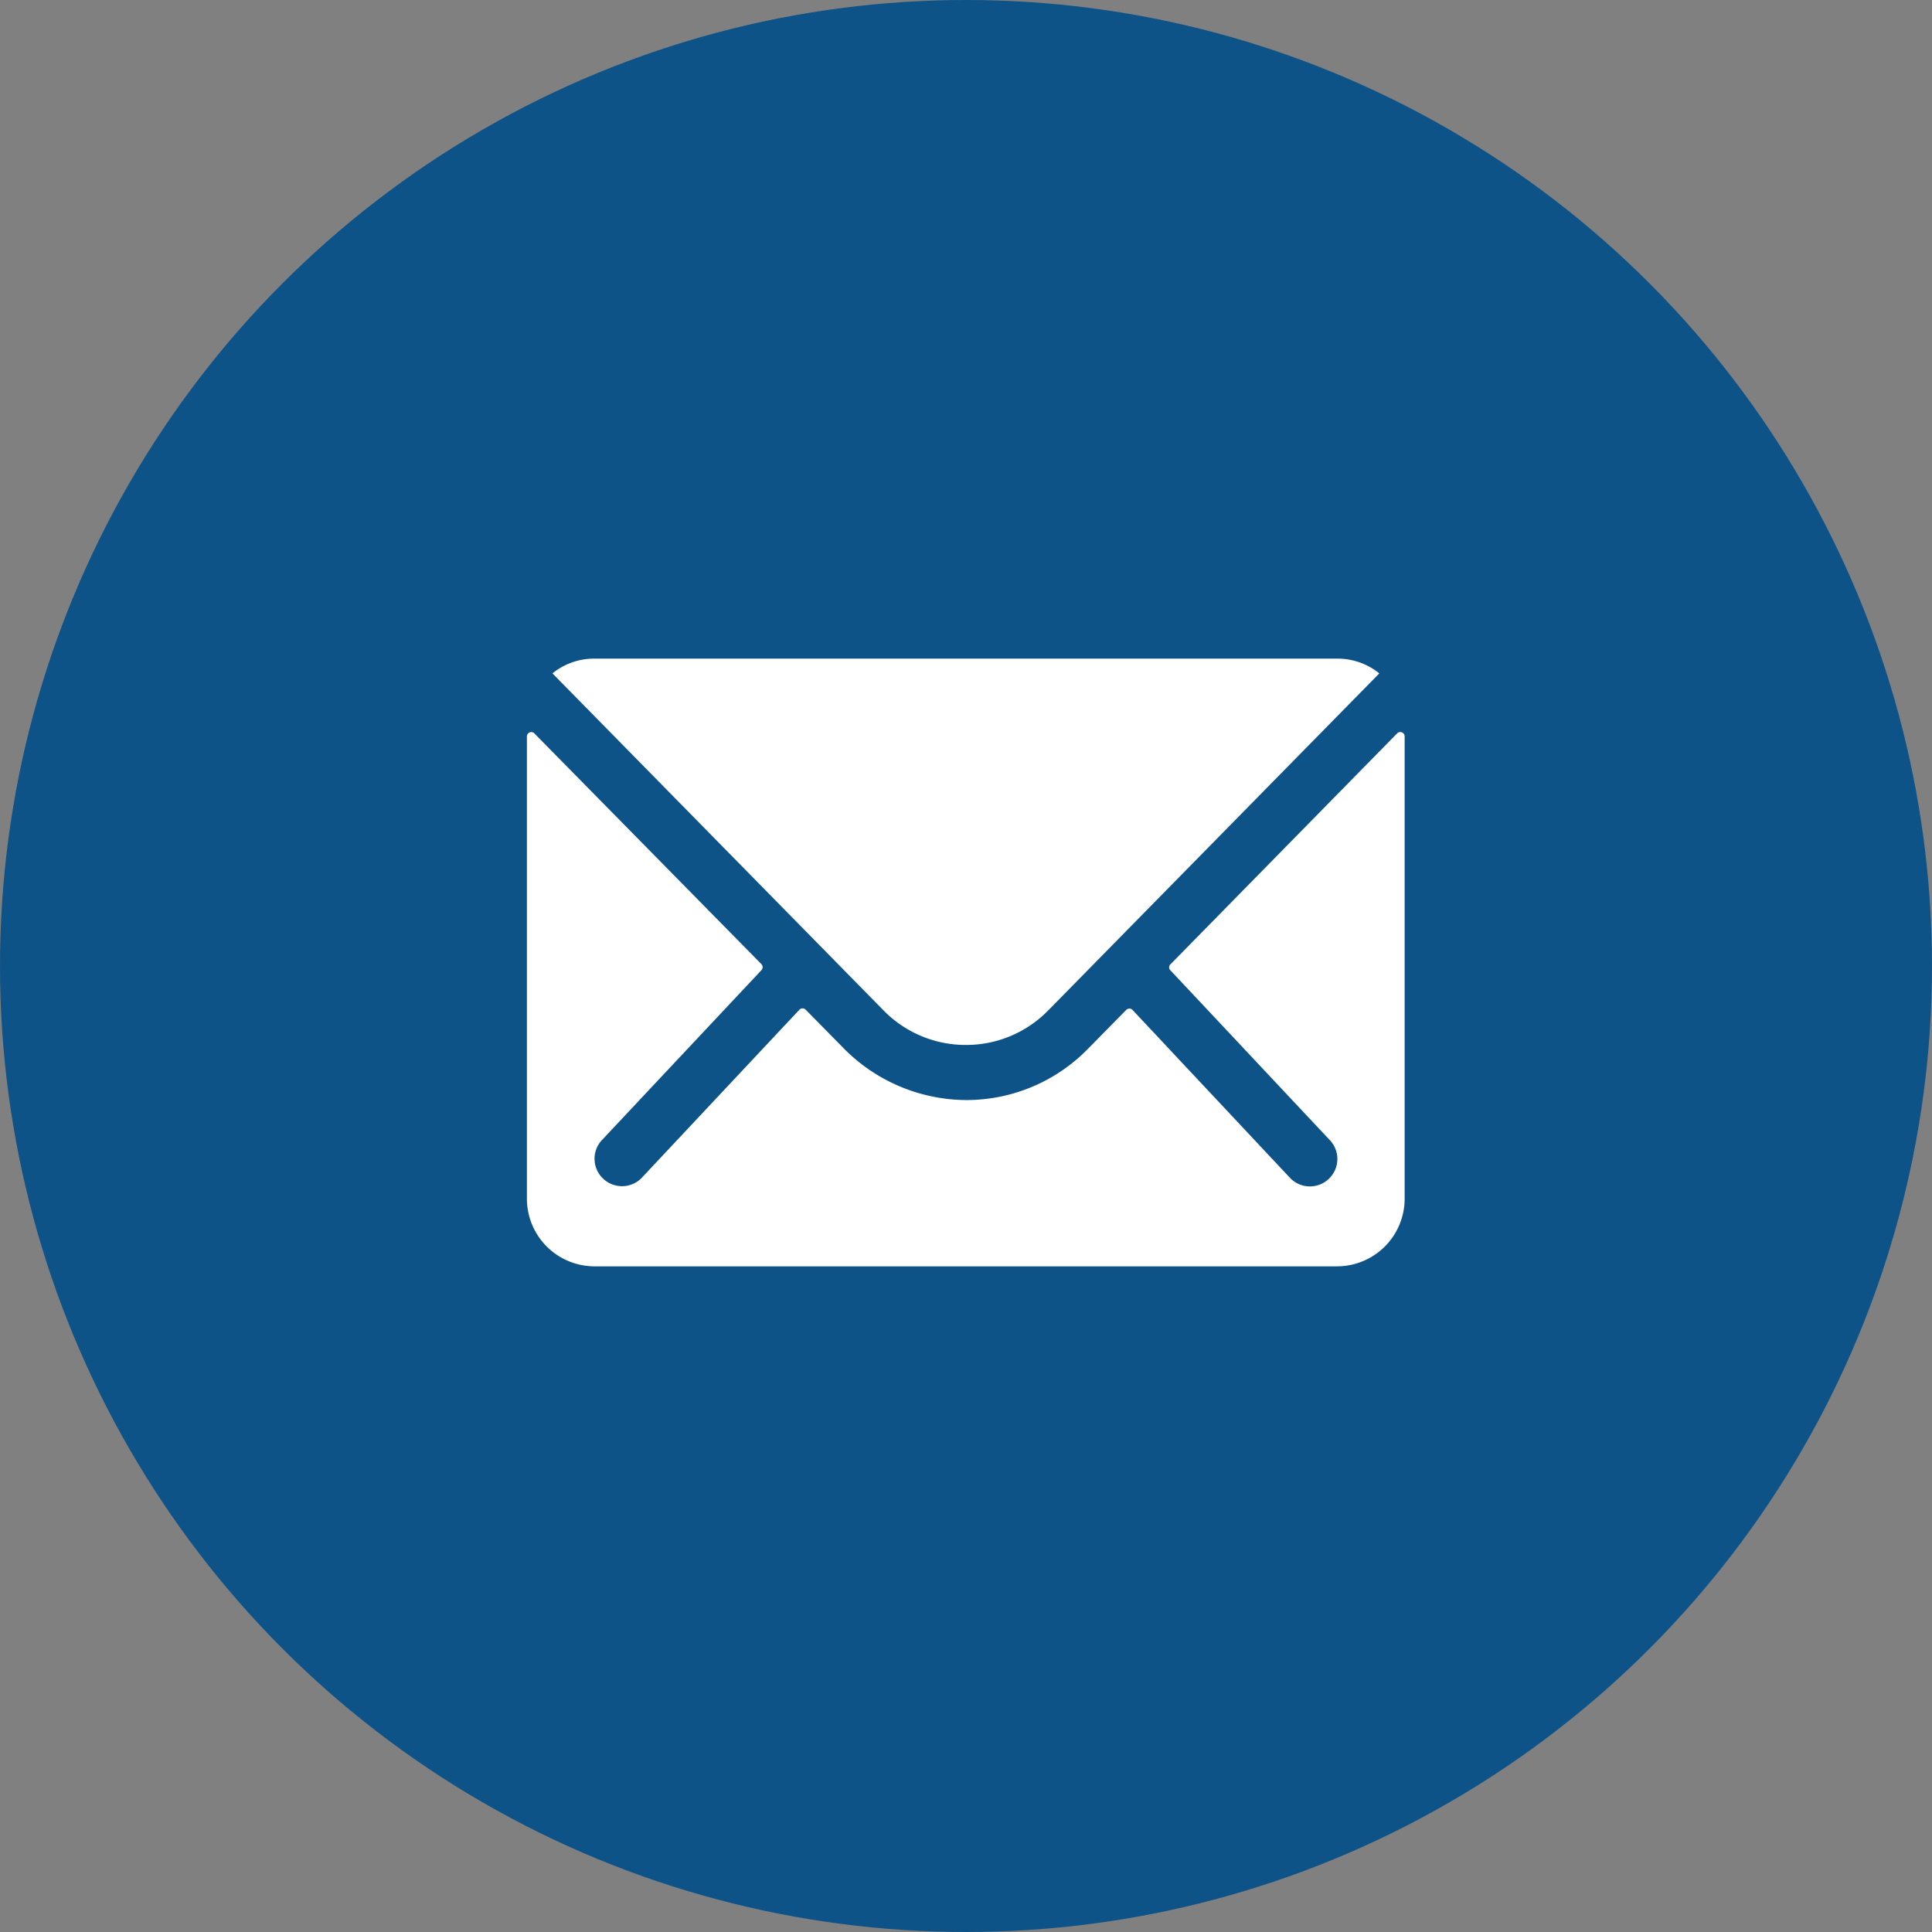
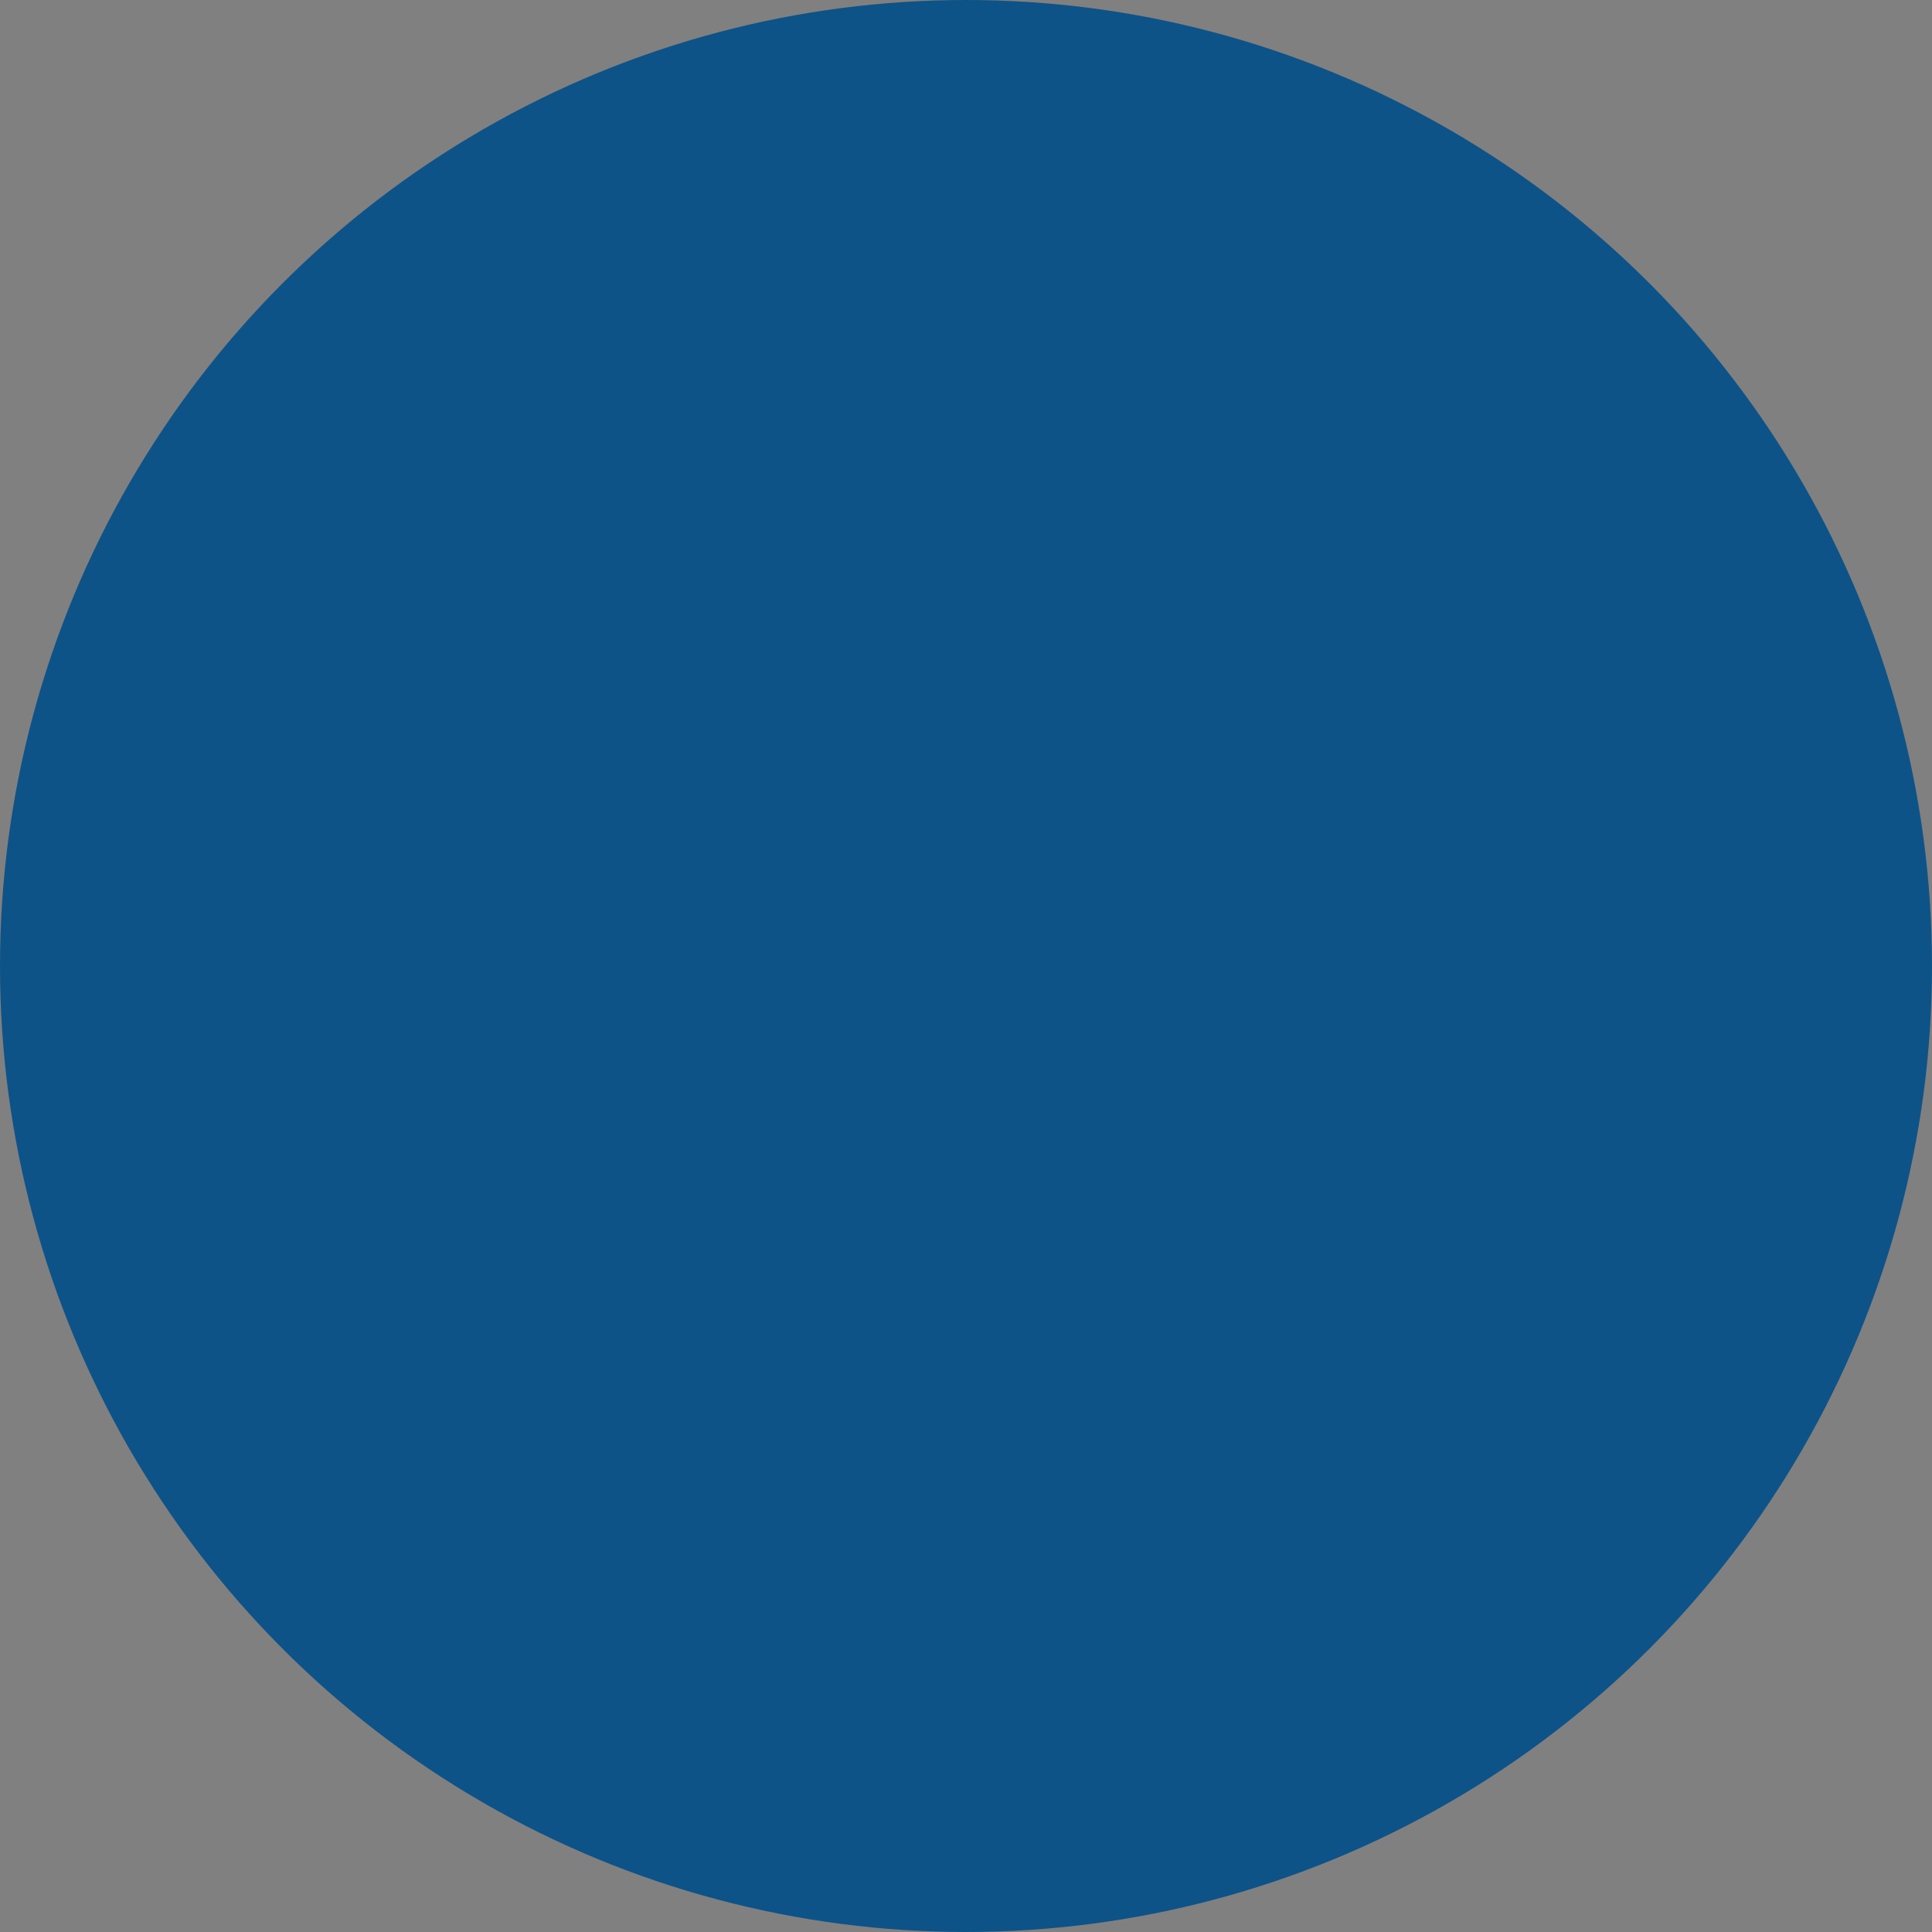
<svg xmlns="http://www.w3.org/2000/svg" viewBox="0 0 44 44" height="44" width="44">
  <rect x="0" y="0" width="44" height="44" fill="#808080" stroke="none" />
  <g transform="translate(-1239 -7964)" data-name="Group 281" id="Group_281">
    <circle fill="#0e5388" transform="translate(1239 7964)" r="22" cy="22" cx="22" data-name="Ellipse 22" id="Ellipse_22" />
    <g transform="translate(1251 7979)" data-name="Icon ionic-ios-mail" id="Icon_ionic-ios-mail">
-       <path fill="#fff" transform="translate(-3.375 -8.647)" d="M23.2,10.343l-5.17,5.267a.093.093,0,0,0,0,.135L21.649,19.6a.624.624,0,0,1,0,.884.626.626,0,0,1-.884,0l-3.6-3.839a.1.1,0,0,0-.139,0l-.879.894A3.869,3.869,0,0,1,13.384,18.7a3.947,3.947,0,0,1-2.816-1.2l-.846-.86a.1.1,0,0,0-.139,0l-3.6,3.839a.626.626,0,0,1-.884,0,.624.624,0,0,1,0-.884l3.618-3.854a.1.1,0,0,0,0-.135L3.538,10.343a.1.1,0,0,0-.163.067V20.949a1.542,1.542,0,0,0,1.538,1.538H21.827a1.542,1.542,0,0,0,1.538-1.538V10.411A.1.1,0,0,0,23.2,10.343Z" data-name="Path 90" id="Path_90" />
-       <path fill="#fff" transform="translate(-3.644 -7.875)" d="M13.639,16.673a2.612,2.612,0,0,0,1.879-.788l7.539-7.674a1.51,1.51,0,0,0-.951-.336H5.177a1.5,1.5,0,0,0-.951.336l7.539,7.674A2.613,2.613,0,0,0,13.639,16.673Z" data-name="Path 91" id="Path_91" />
-     </g>
+       </g>
  </g>
</svg>